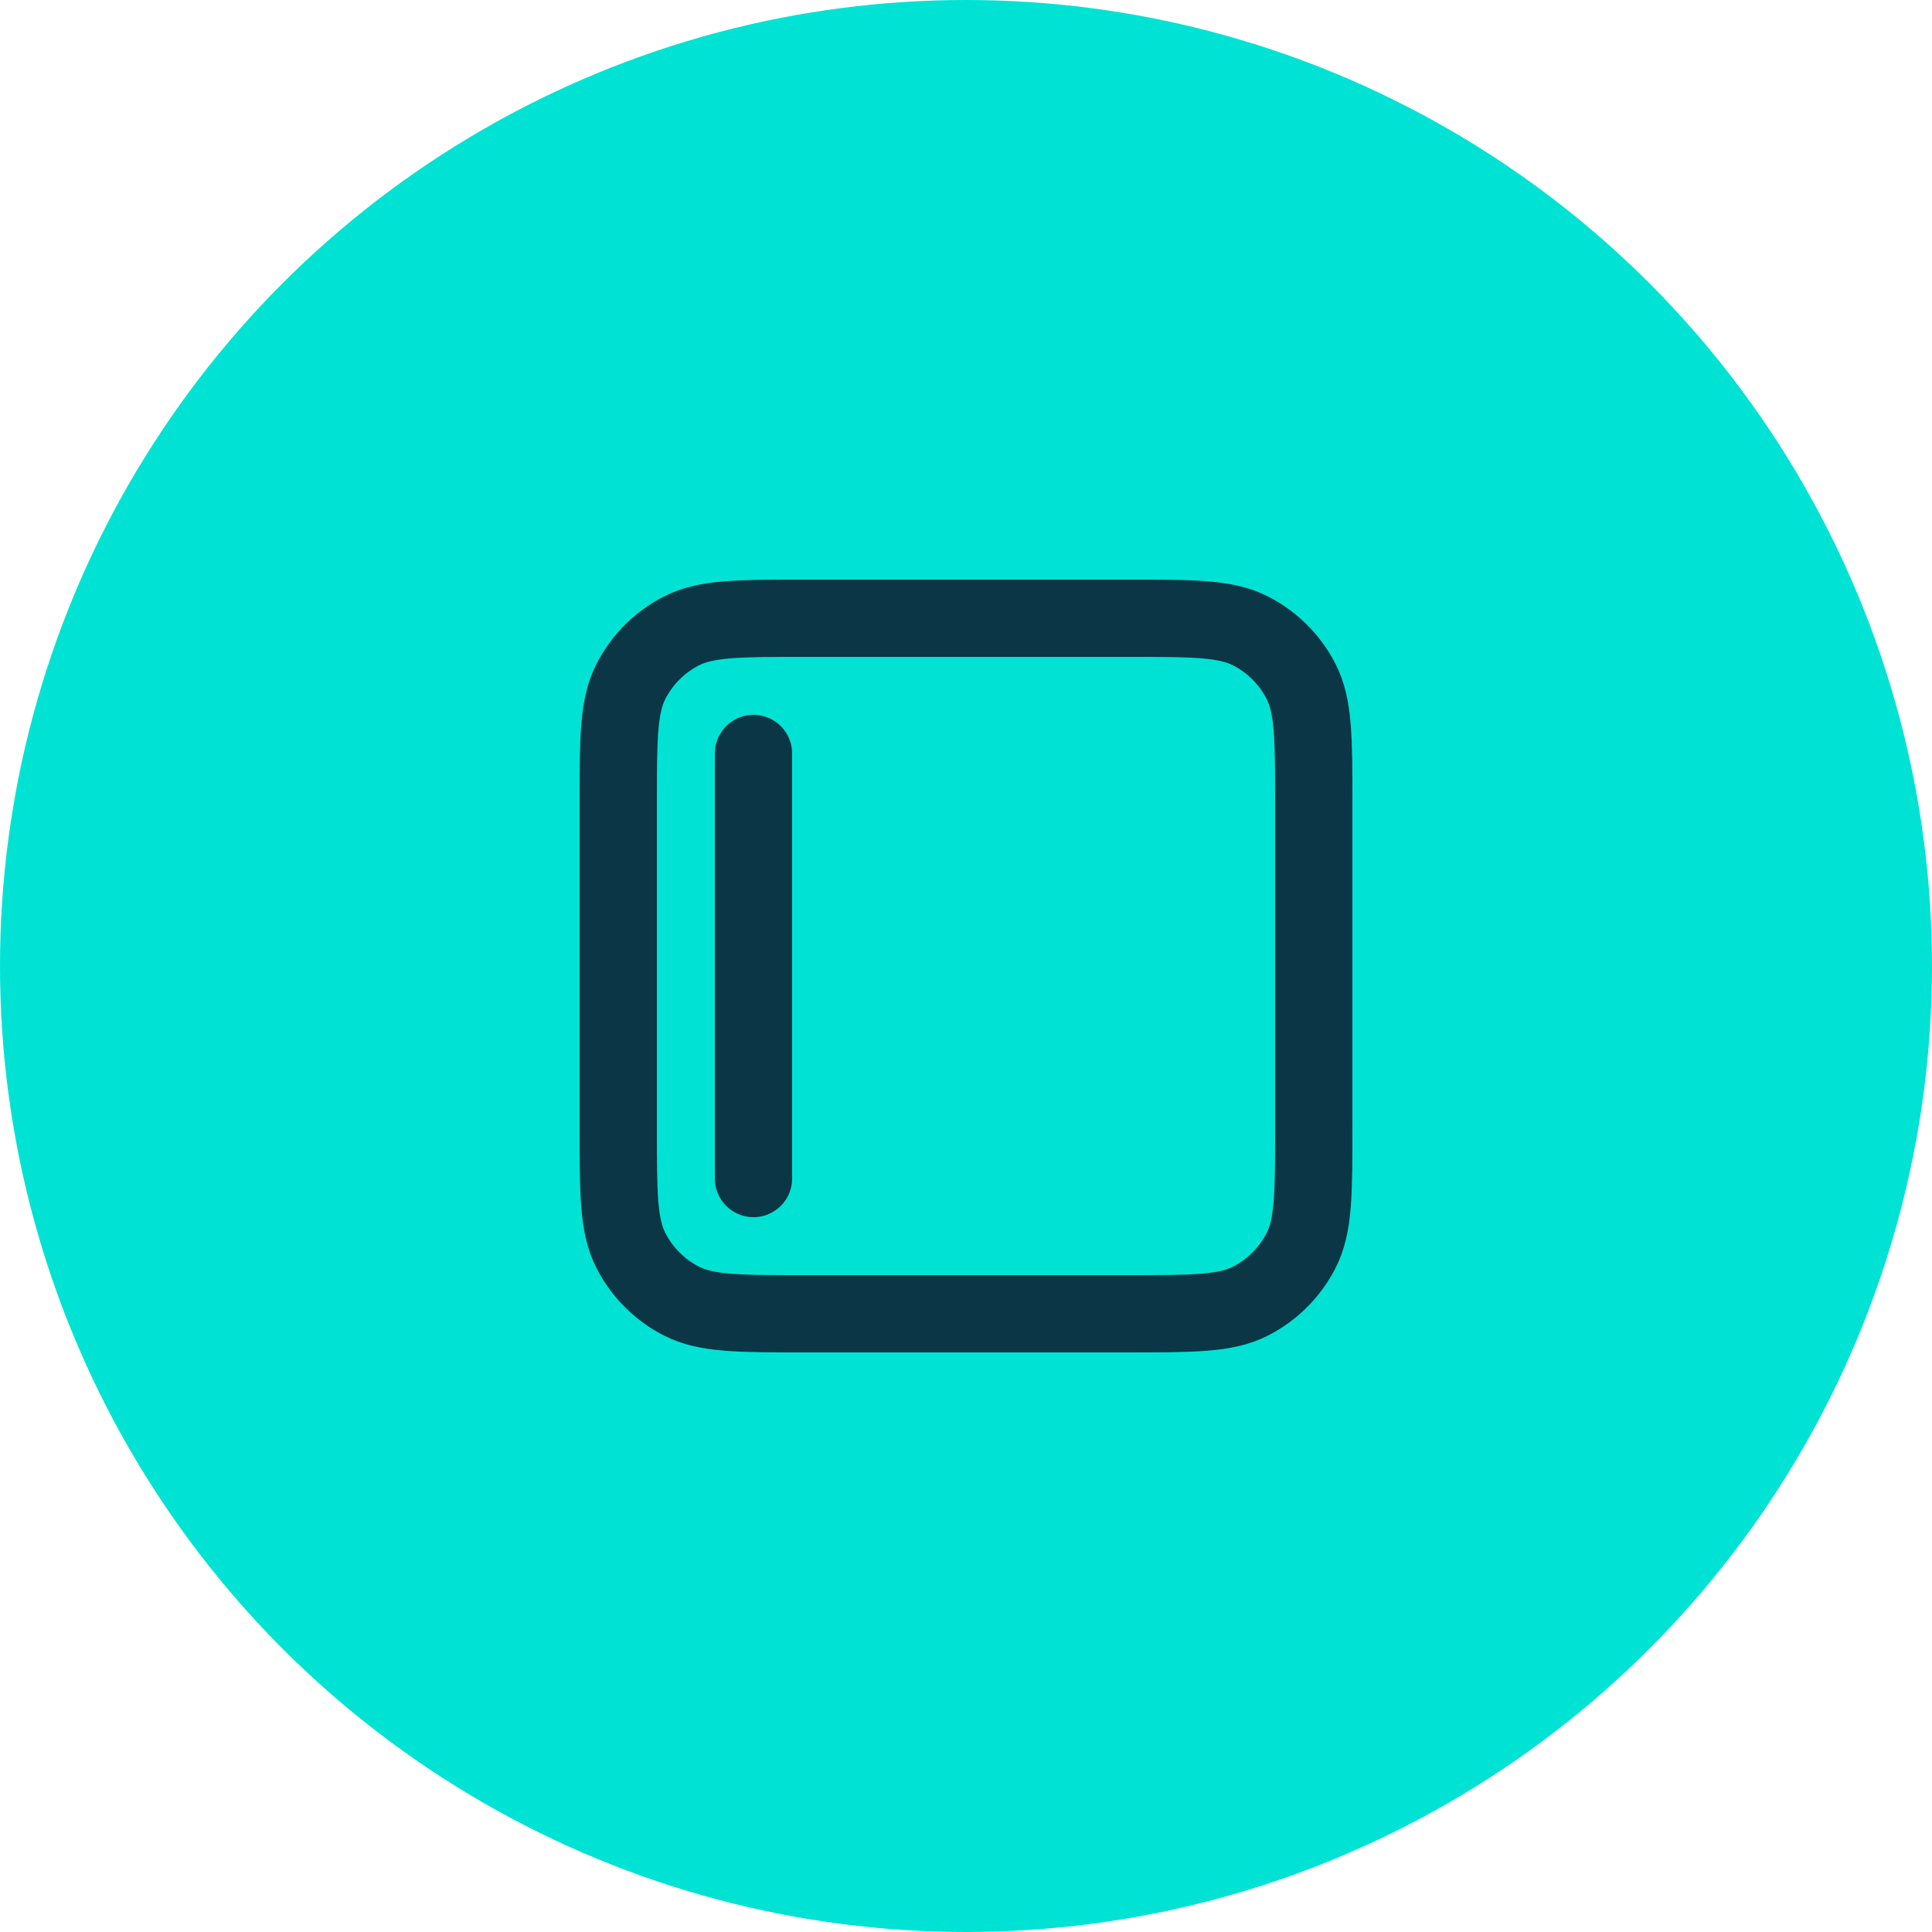
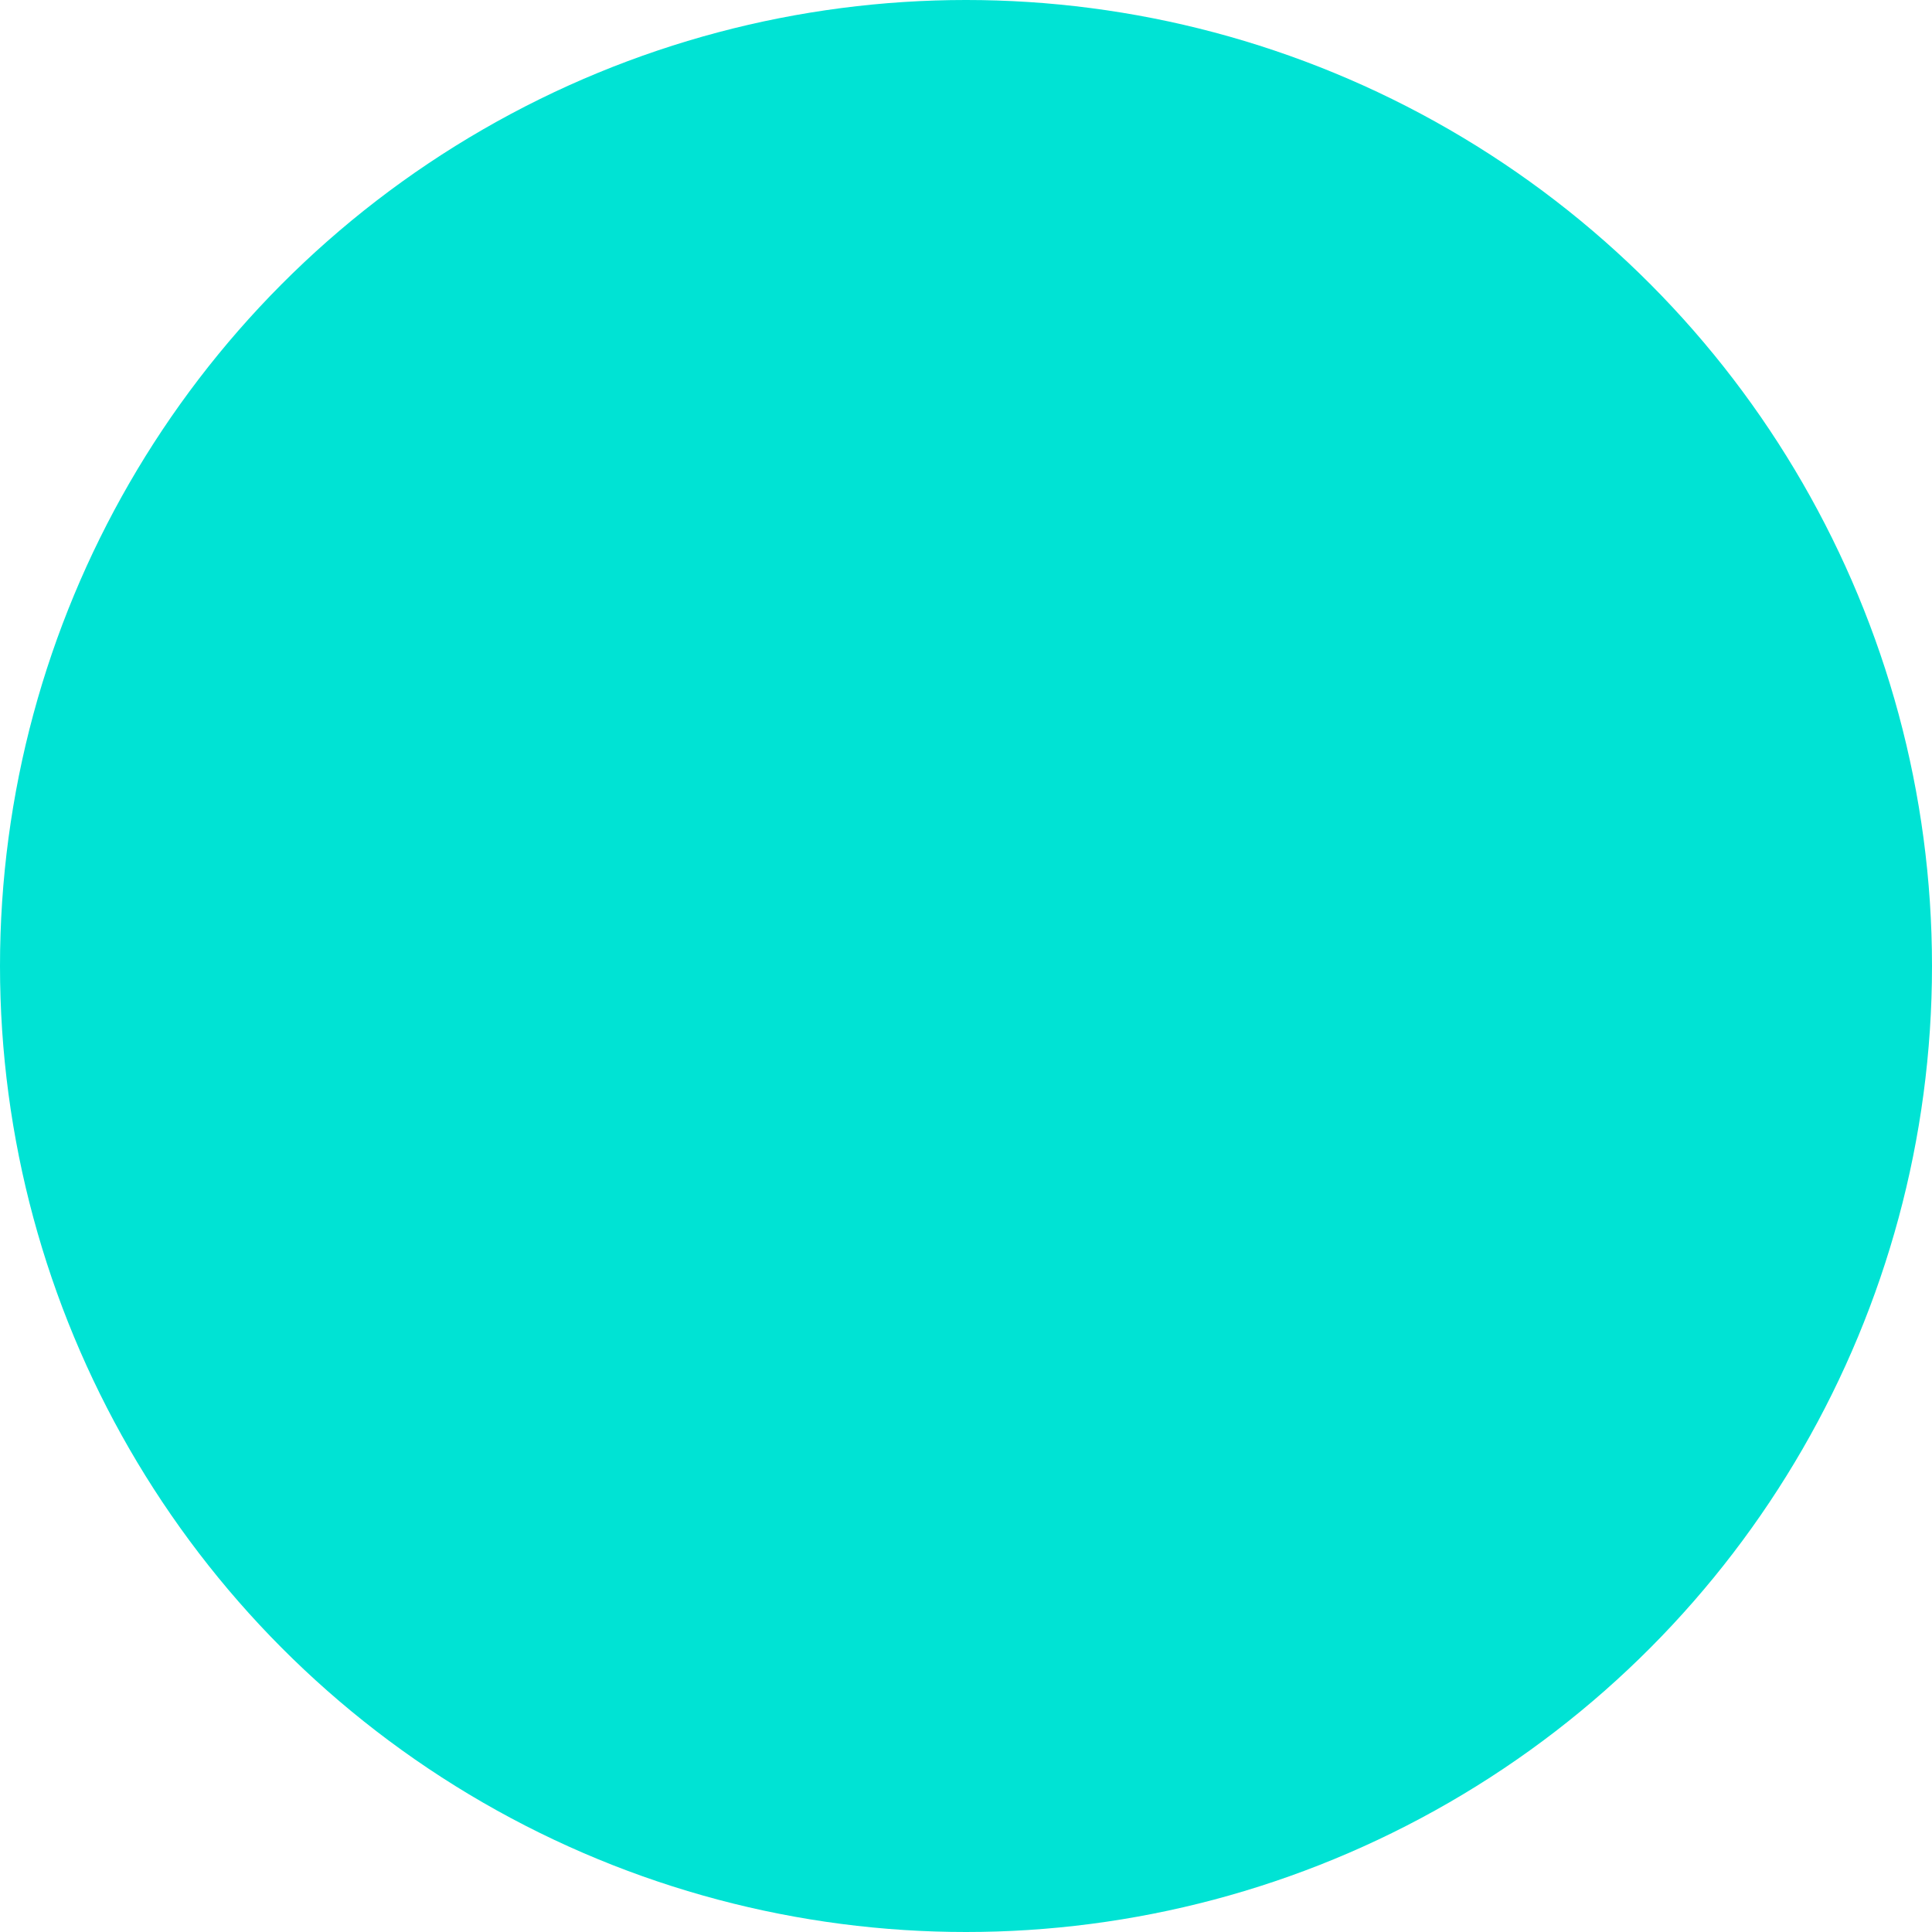
<svg xmlns="http://www.w3.org/2000/svg" width="50" height="50" viewBox="0 0 50 50" fill="none">
  <circle cx="25" cy="25" r="25" fill="#00E3D4" />
-   <path d="M19.5 30.5L19.5 19.5M20.8 16H29.2C30.88 16 31.72 16 32.362 16.327C32.926 16.615 33.385 17.073 33.673 17.638C34 18.28 34 19.12 34 20.8V29.2C34 30.88 34 31.72 33.673 32.362C33.385 32.926 32.926 33.385 32.362 33.673C31.72 34 30.88 34 29.2 34H20.8C19.12 34 18.28 34 17.638 33.673C17.073 33.385 16.615 32.926 16.327 32.362C16 31.72 16 30.88 16 29.2V20.8C16 19.12 16 18.28 16.327 17.638C16.615 17.073 17.073 16.615 17.638 16.327C18.28 16 19.12 16 20.8 16Z" stroke="#0B3646" stroke-width="2" stroke-linecap="round" stroke-linejoin="round" />
</svg>